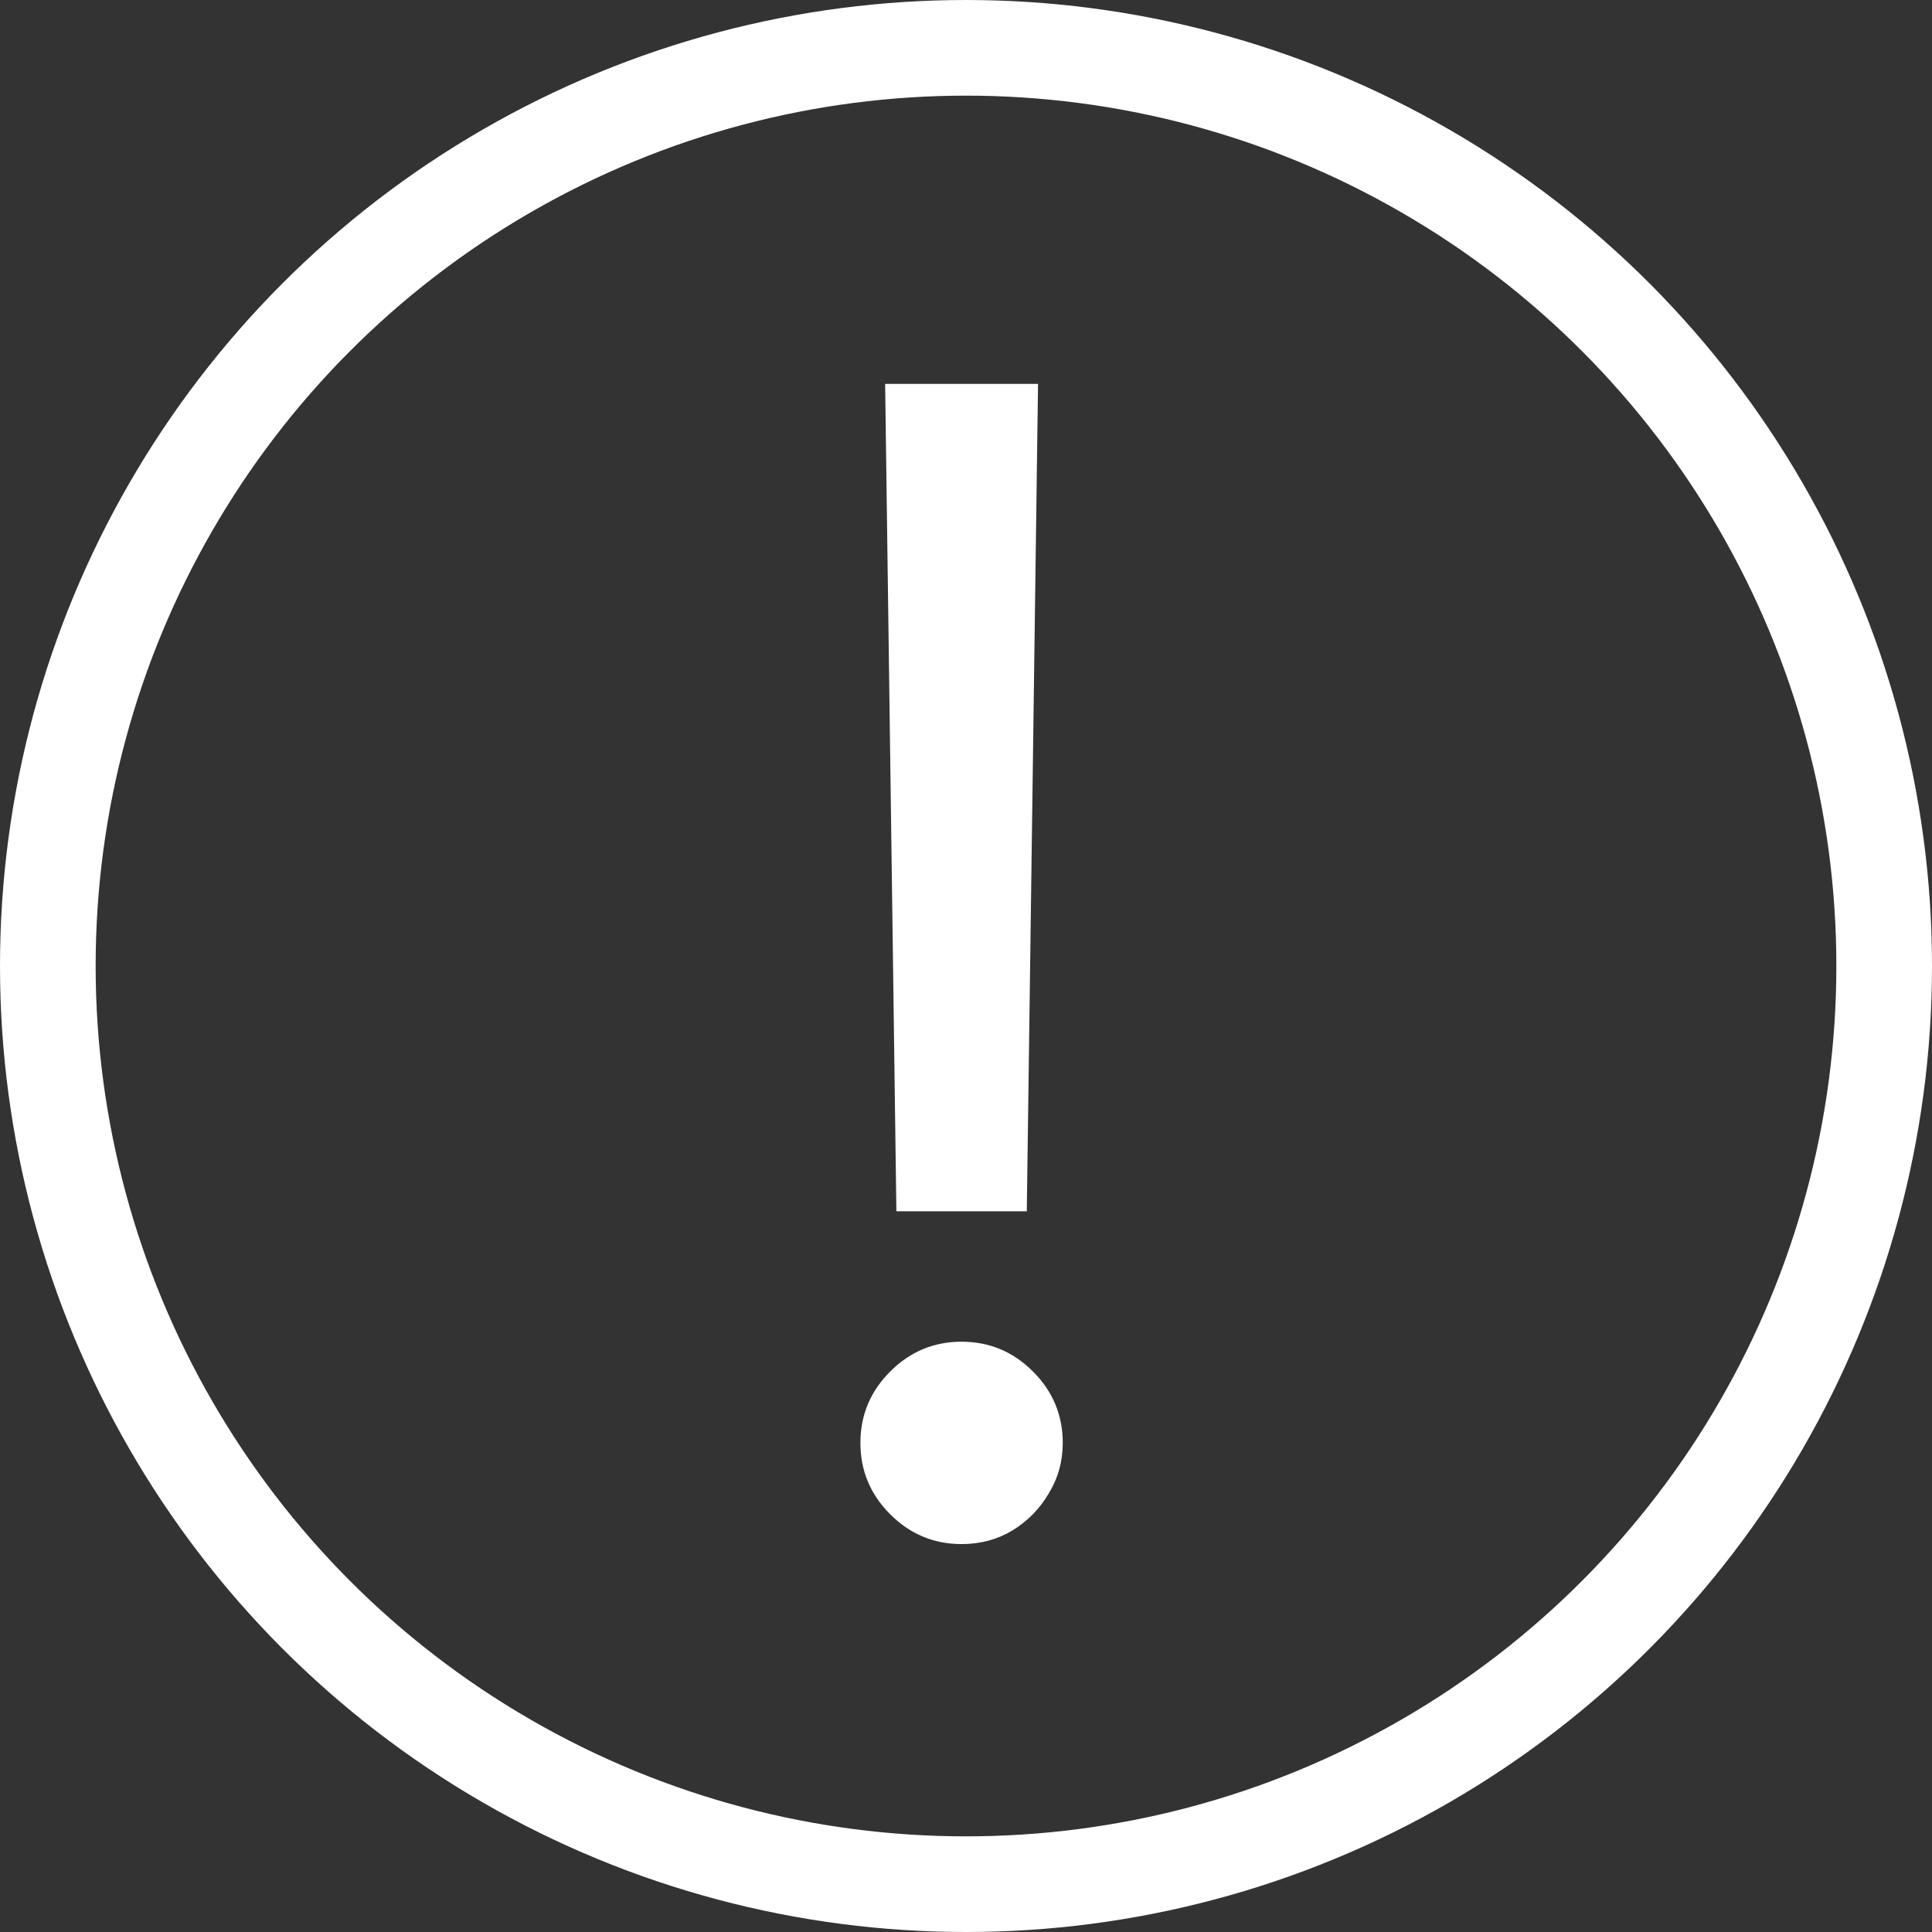
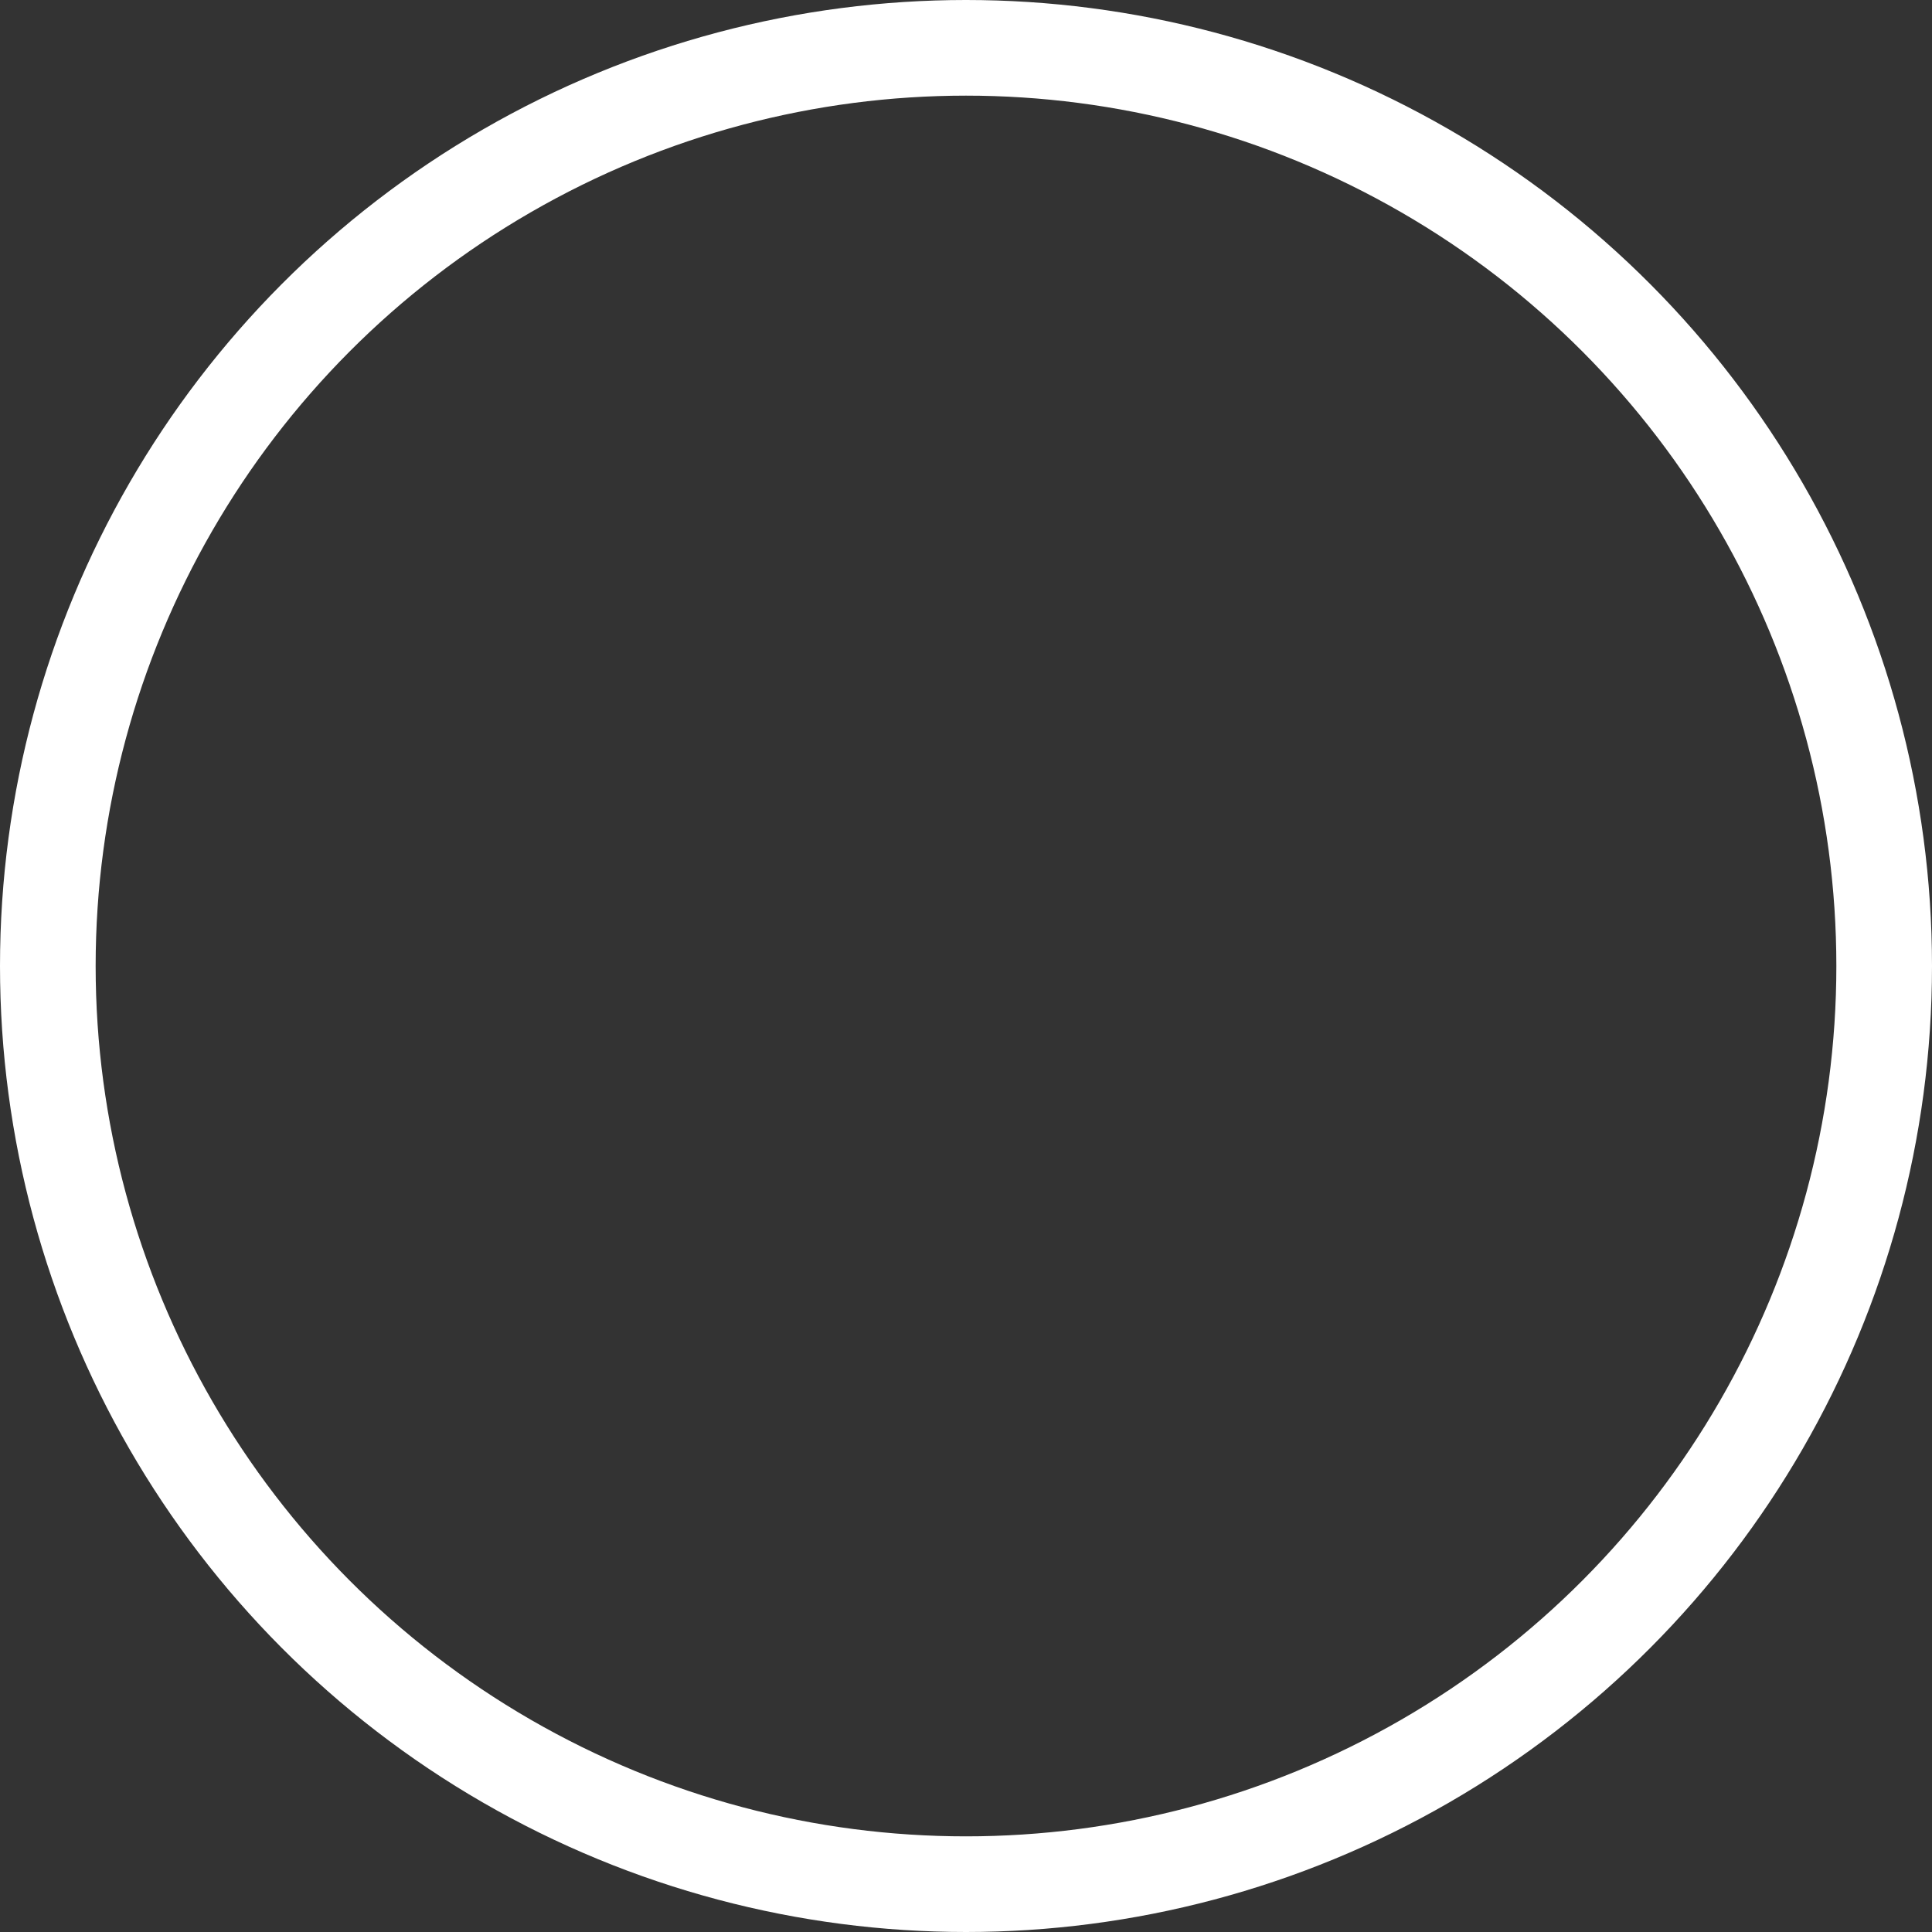
<svg xmlns="http://www.w3.org/2000/svg" width="404" height="404" viewBox="0 0 404 404" fill="none">
  <rect x="0" y="0" width="404" height="404" fill="#333333" stroke="none" />
  <circle cx="202" cy="202" r="192" stroke="white" stroke-width="20" />
-   <path d="M217.063 80.27L214.712 253.295H187.442L185.091 80.27H217.063ZM201.077 322.881C195.278 322.881 190.302 320.804 186.149 316.651C181.996 312.498 179.919 307.522 179.919 301.723C179.919 295.924 181.996 290.948 186.149 286.795C190.302 282.642 195.278 280.565 201.077 280.565C206.876 280.565 211.852 282.642 216.005 286.795C220.158 290.948 222.235 295.924 222.235 301.723C222.235 305.563 221.256 309.089 219.296 312.302C217.416 315.515 214.869 318.101 211.656 320.06C208.522 321.94 204.995 322.881 201.077 322.881Z" fill="white" />
</svg>